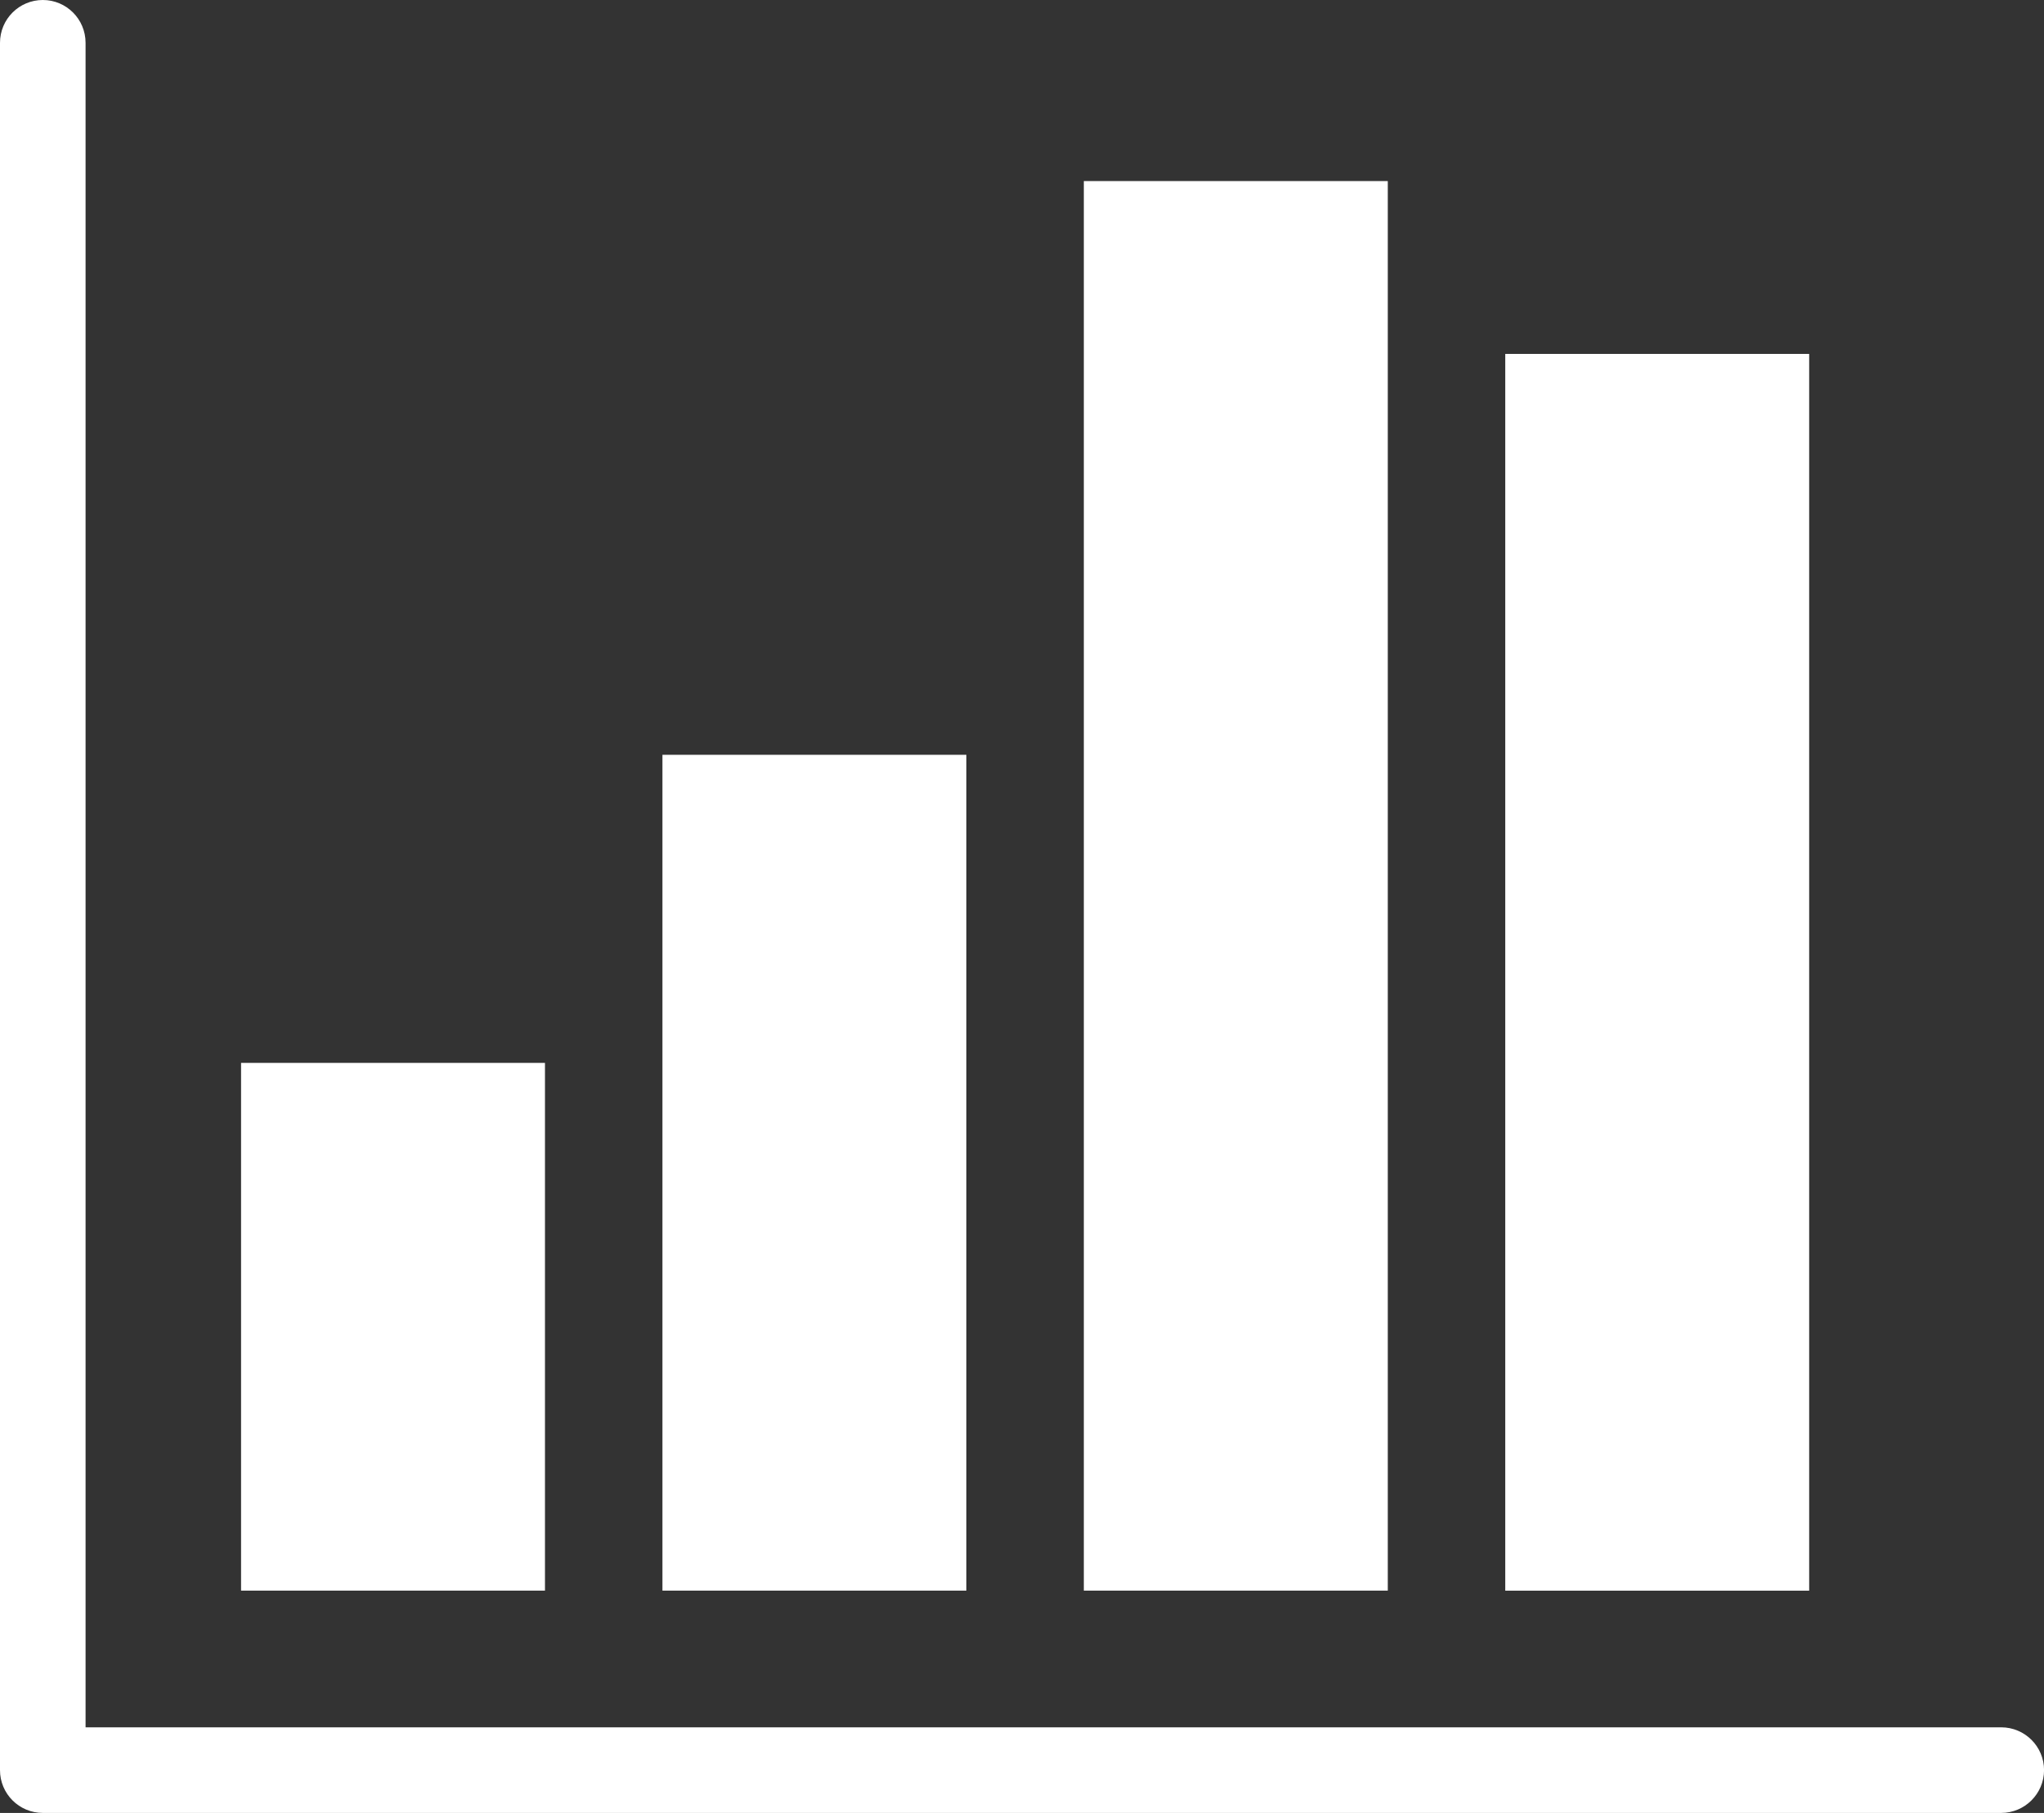
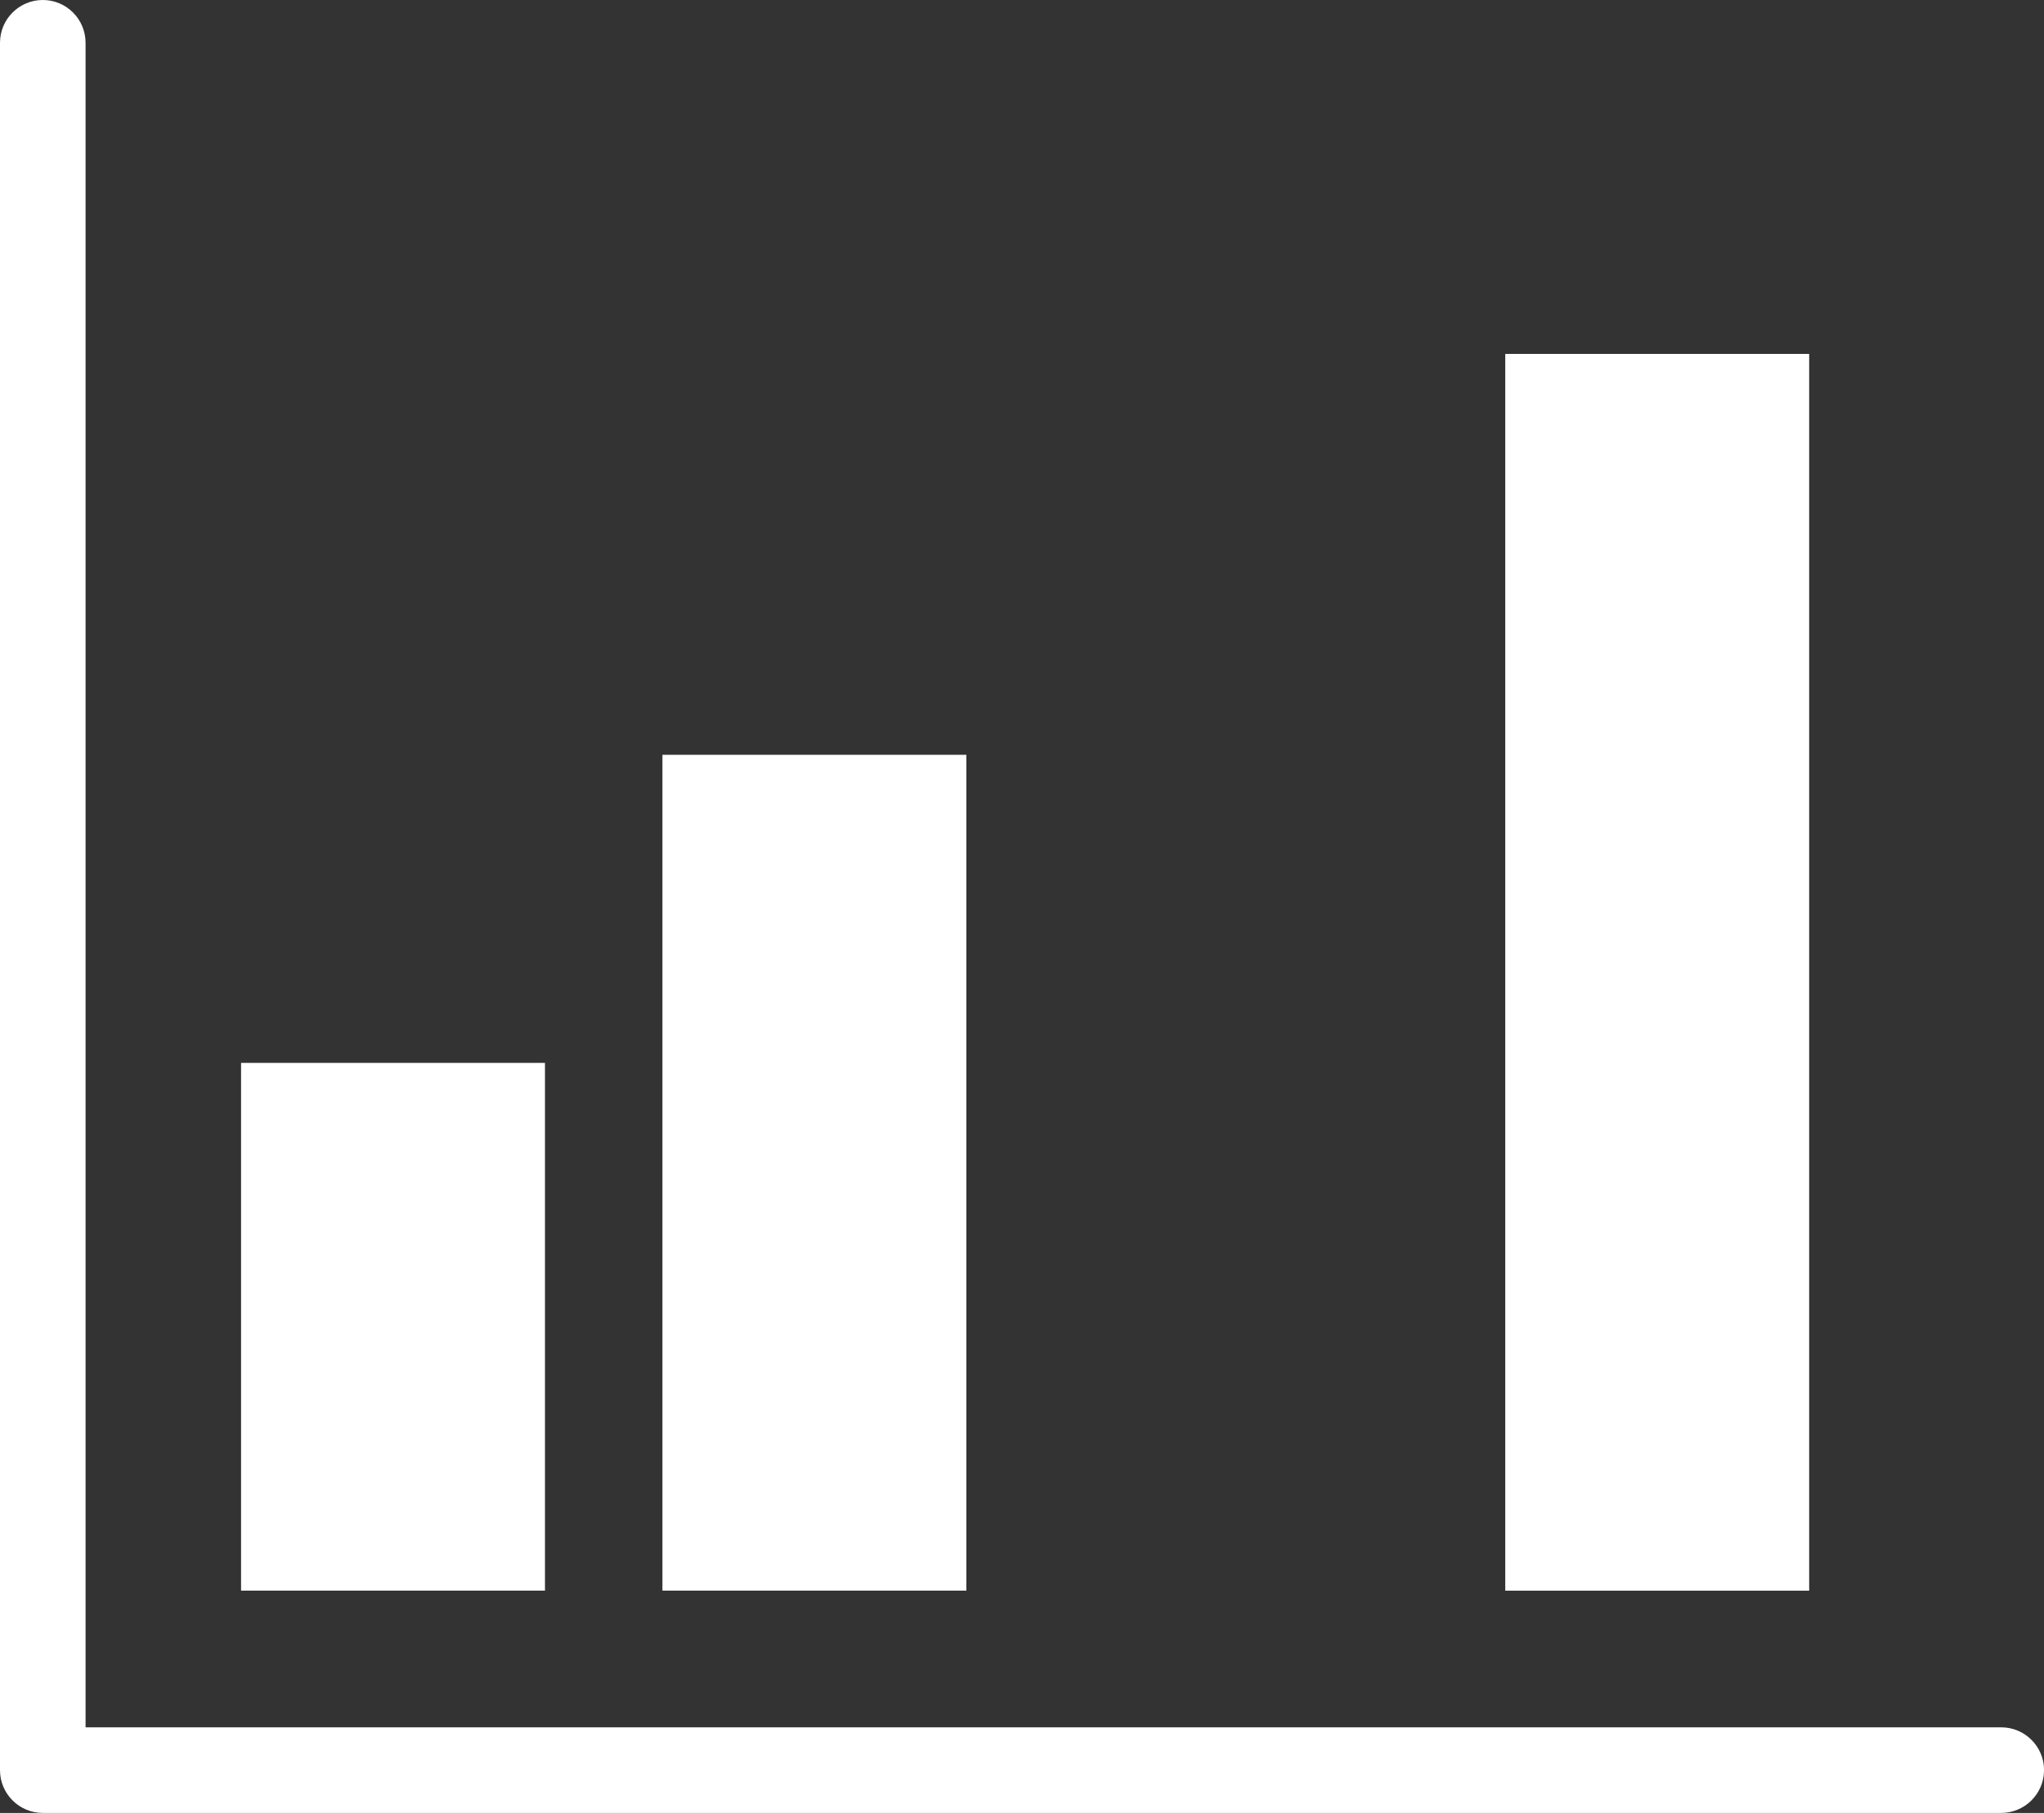
<svg xmlns="http://www.w3.org/2000/svg" version="1.1" id="obj" x="0px" y="0px" width="36.07px" height="32px" viewBox="0 0 36.07 32" enable-background="new 0 0 36.07 32" xml:space="preserve">
  <rect x="0" y="0" width="36.07" height="32" fill="#333333" stroke="none" />
  <path fill="#FFFFFF" d="M35.314,32H0.756C0.338,32,0,31.662,0,31.245V0.756C0,0.338,0.338,0,0.756,0C1.172,0,1.51,0.338,1.51,0.756  v29.733h33.805c0.417,0,0.756,0.338,0.756,0.756C36.07,31.662,35.731,32,35.314,32z" />
  <rect x="26.563" y="6.247" fill="#FFFFFF" width="5.363" height="21.83" />
-   <rect x="19.126" y="3.196" fill="#FFFFFF" width="5.364" height="24.88" />
  <rect x="11.69" y="13.323" fill="#FFFFFF" width="5.363" height="14.753" />
  <rect x="4.254" y="18.761" fill="#FFFFFF" width="5.363" height="9.315" />
</svg>